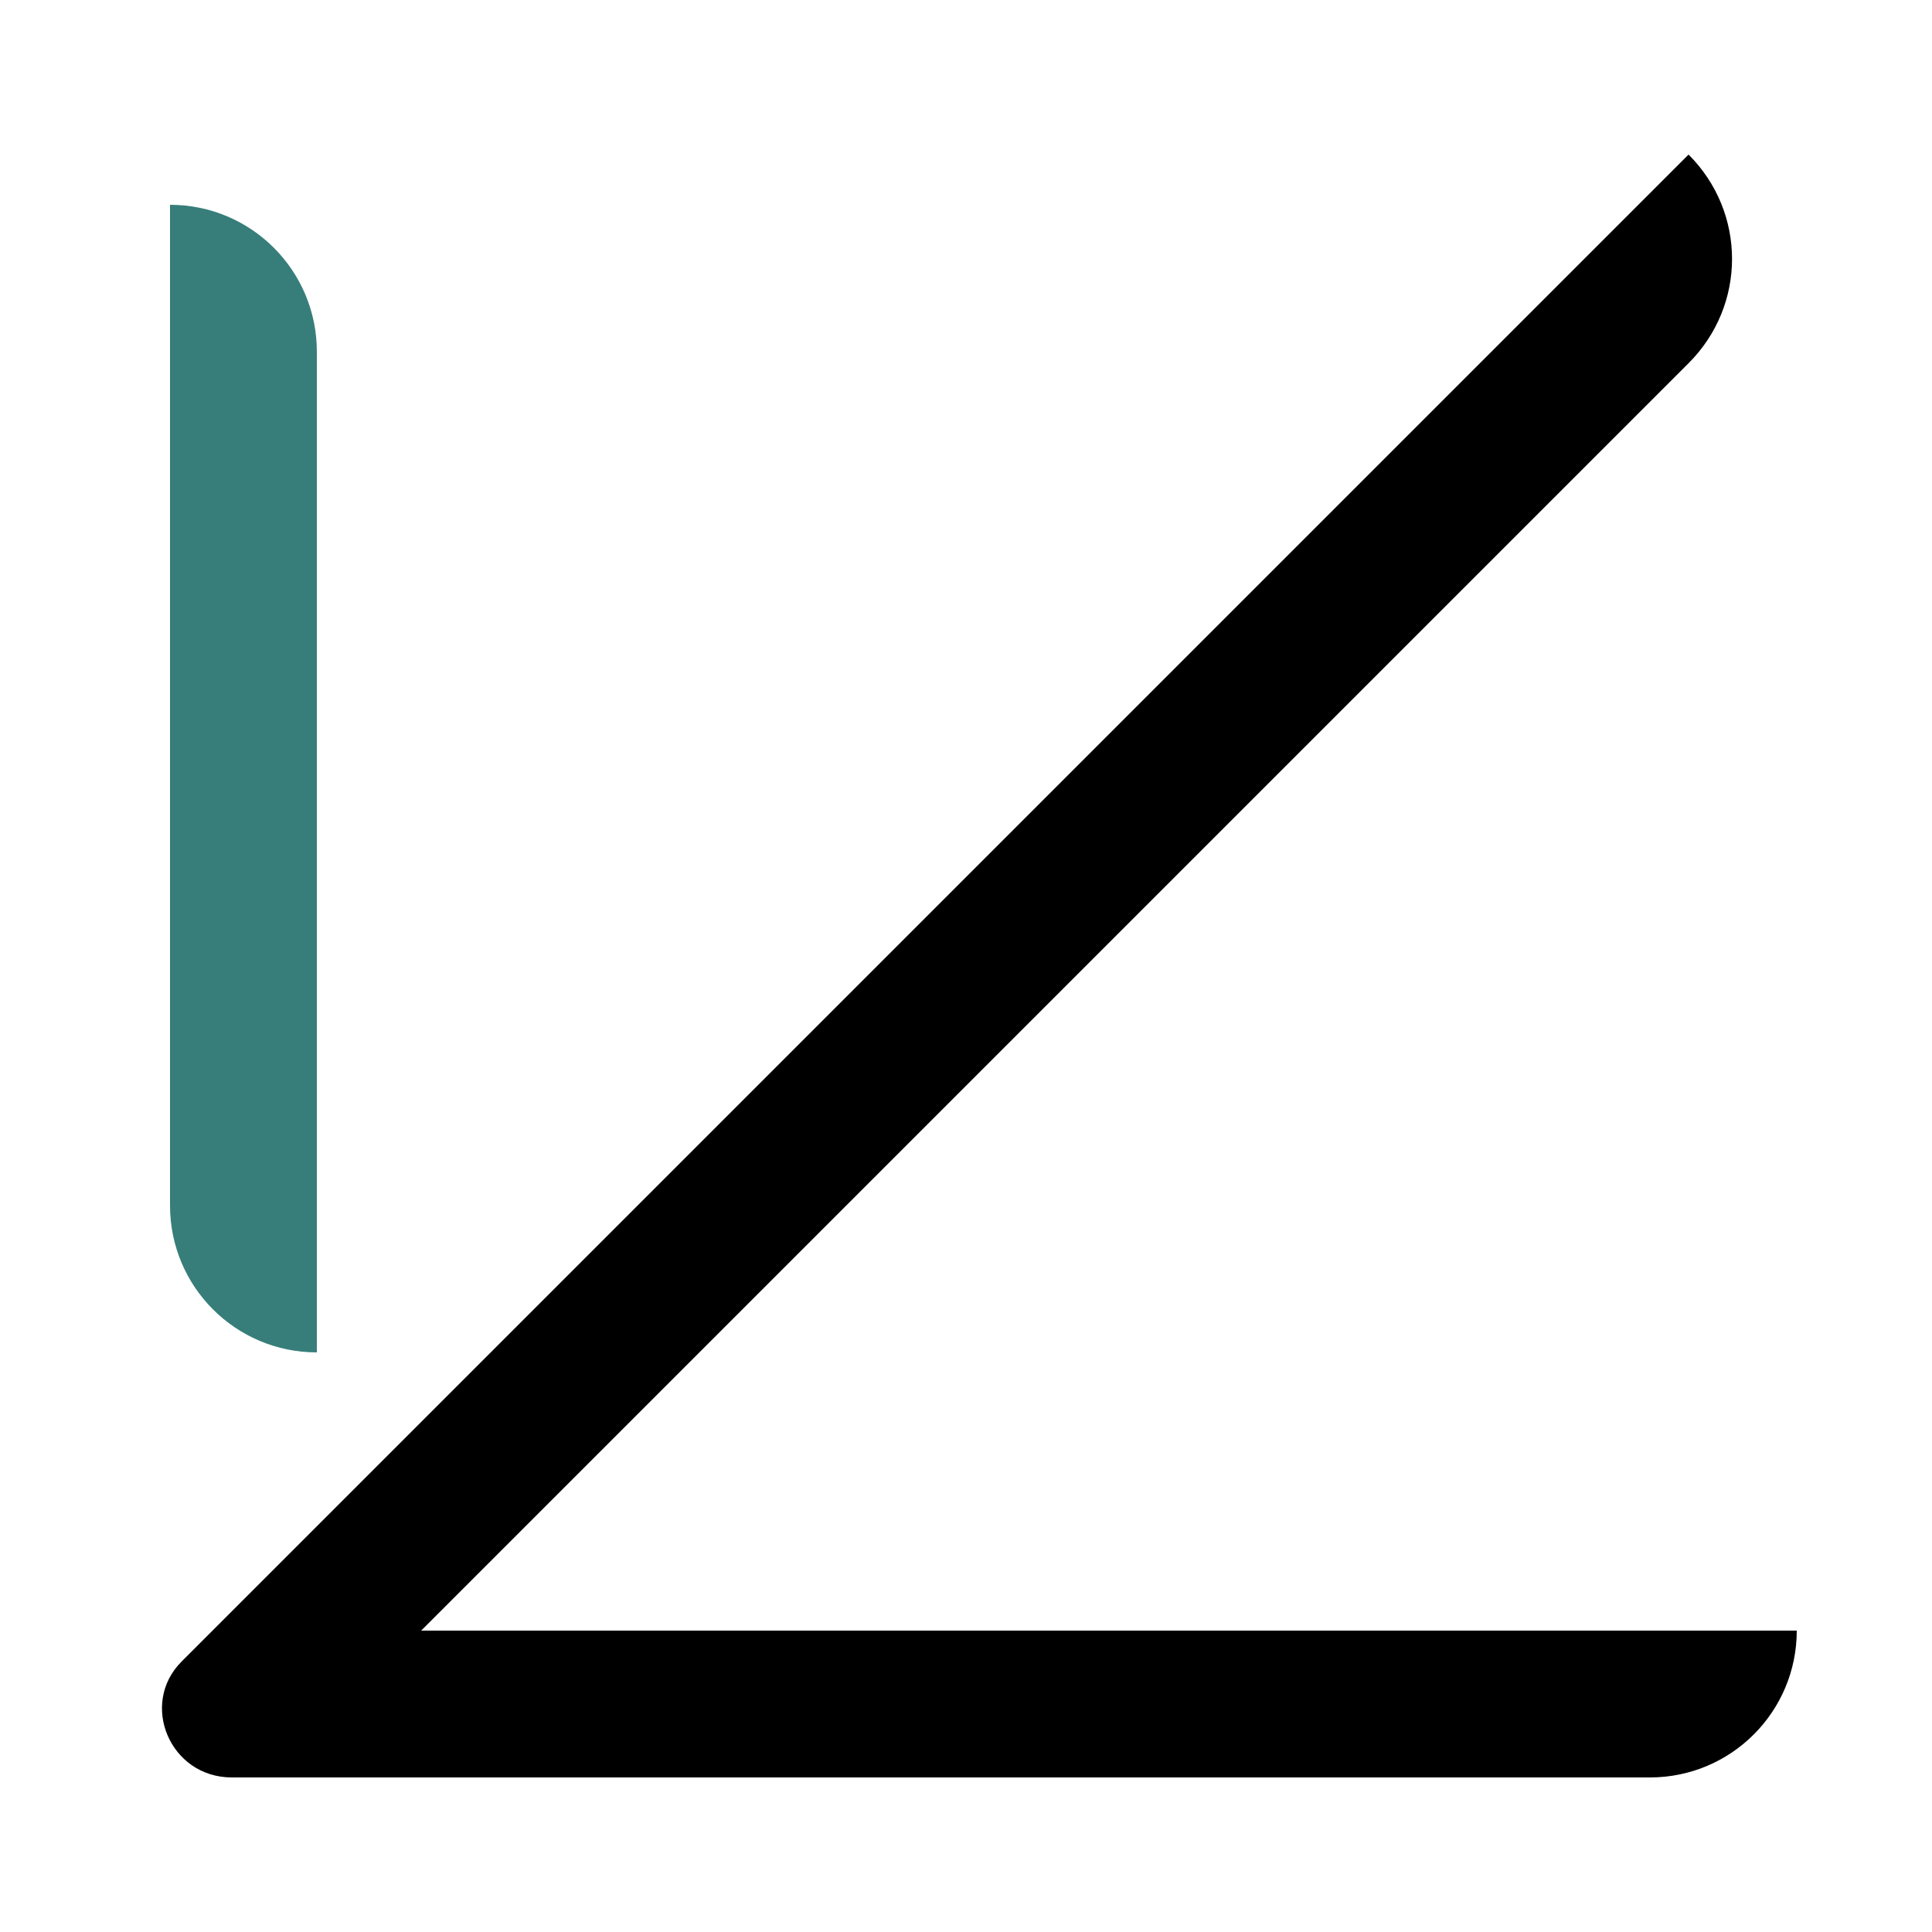
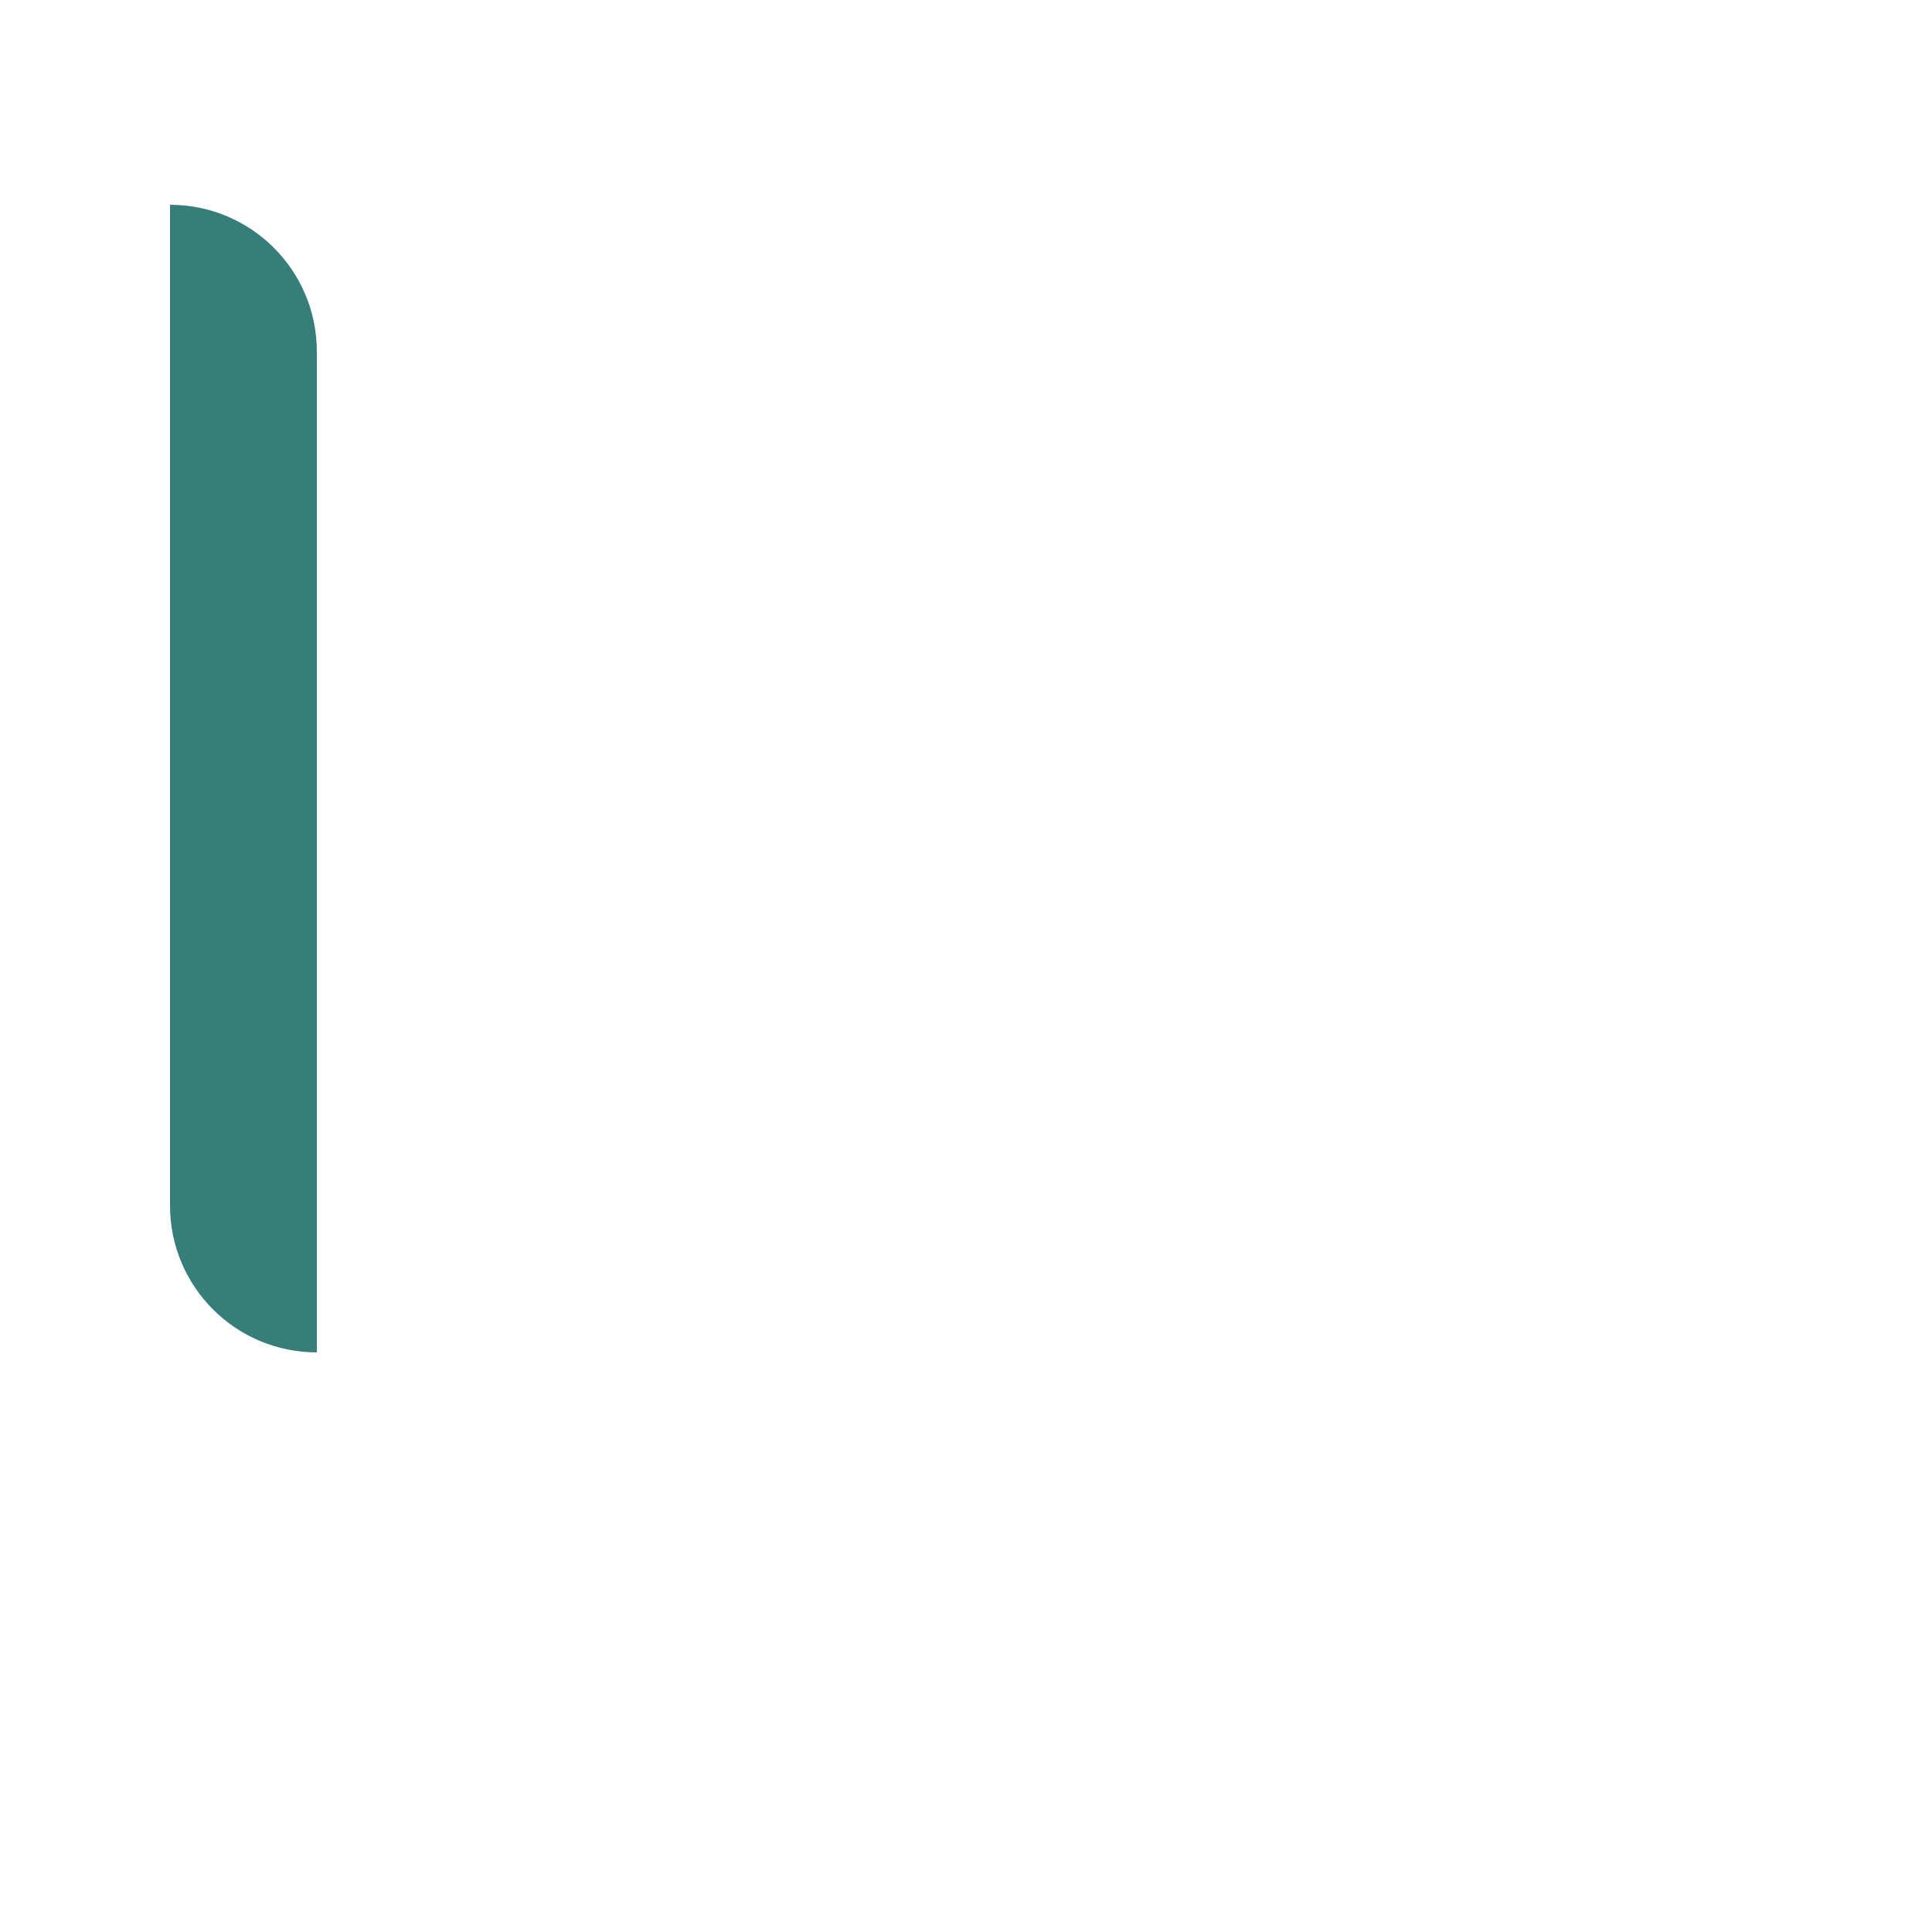
<svg xmlns="http://www.w3.org/2000/svg" version="1.1" viewBox="0 0 50 50">
  <defs>
    <style>
      .cls-1 {
        fill: #377e7a;
      }
    </style>
  </defs>
  <g>
    <g id="Layer_1">
-       <path d="M43.7,4h0c1.5,1.5,1.5,3.9,0,5.4L10.9,42.2h35.6c0,2.1-1.7,3.8-3.8,3.8H6c-1.6,0-2.4-1.9-1.3-3L43.7,4Z" />
      <path class="cls-1" d="M4.4,5.3h0c2.1,0,3.8,1.7,3.8,3.8v25.9c-2.1,0-3.8-1.7-3.8-3.8V5.3Z" />
    </g>
  </g>
</svg>